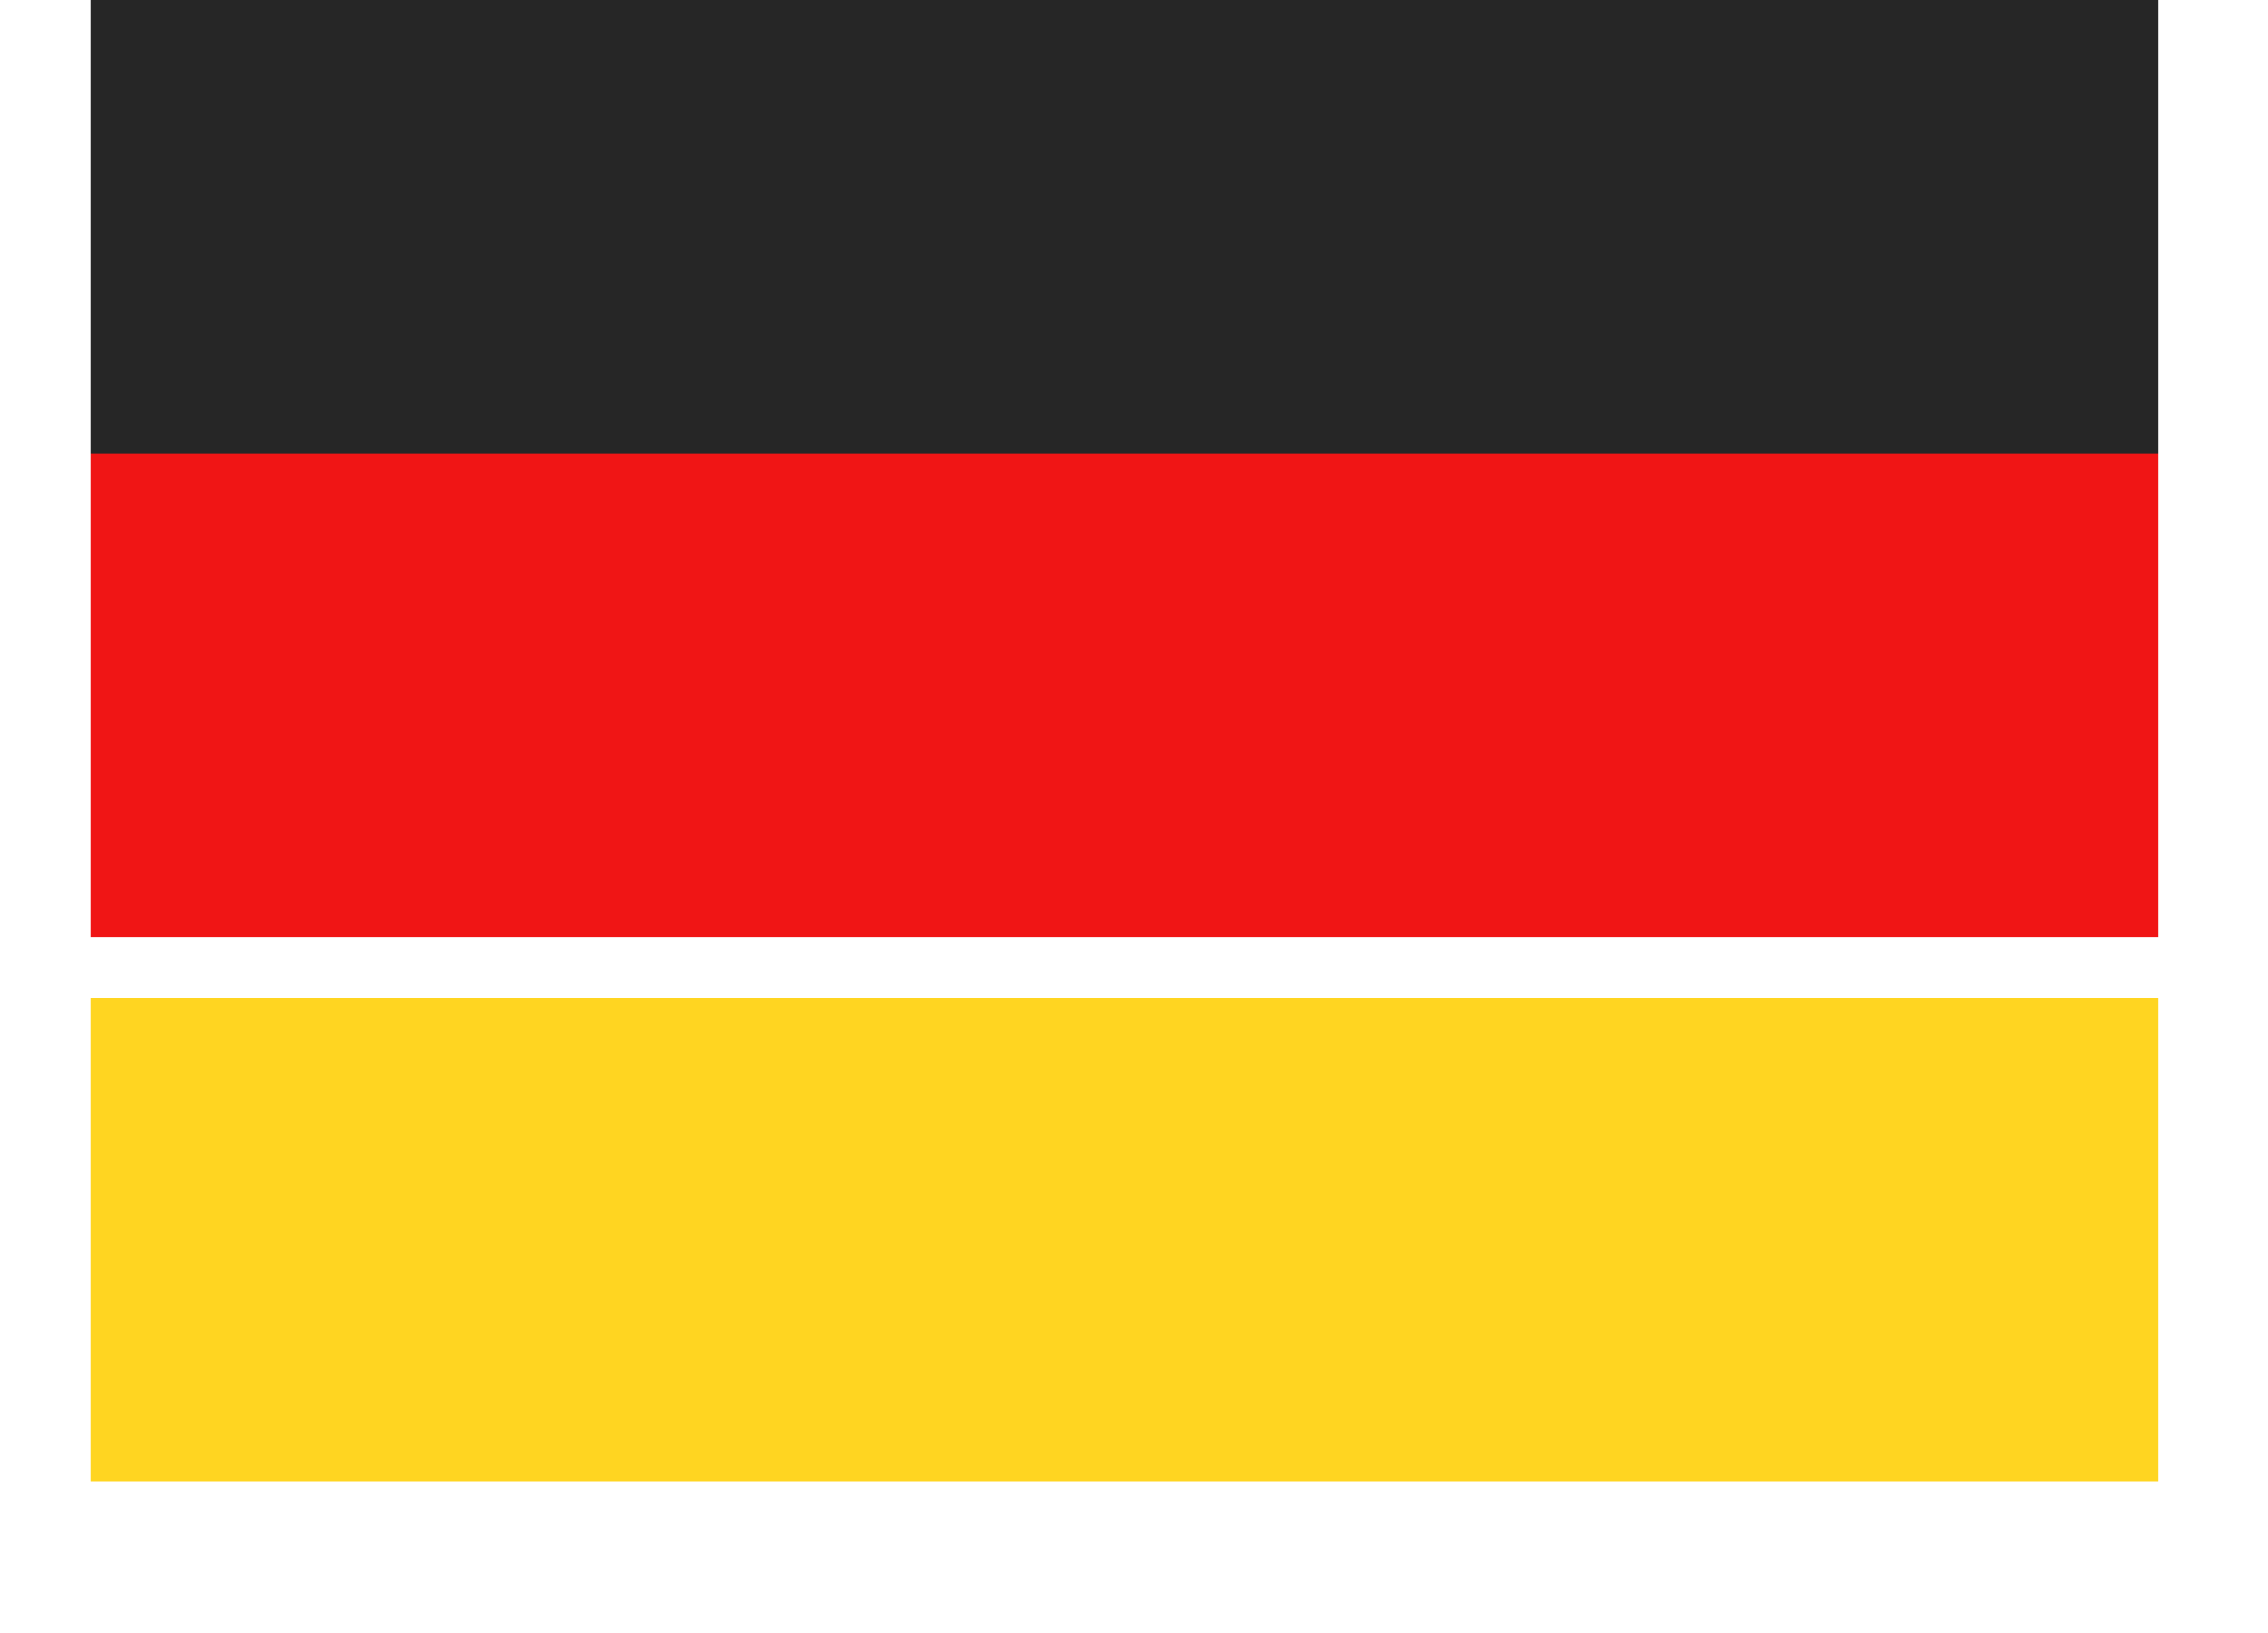
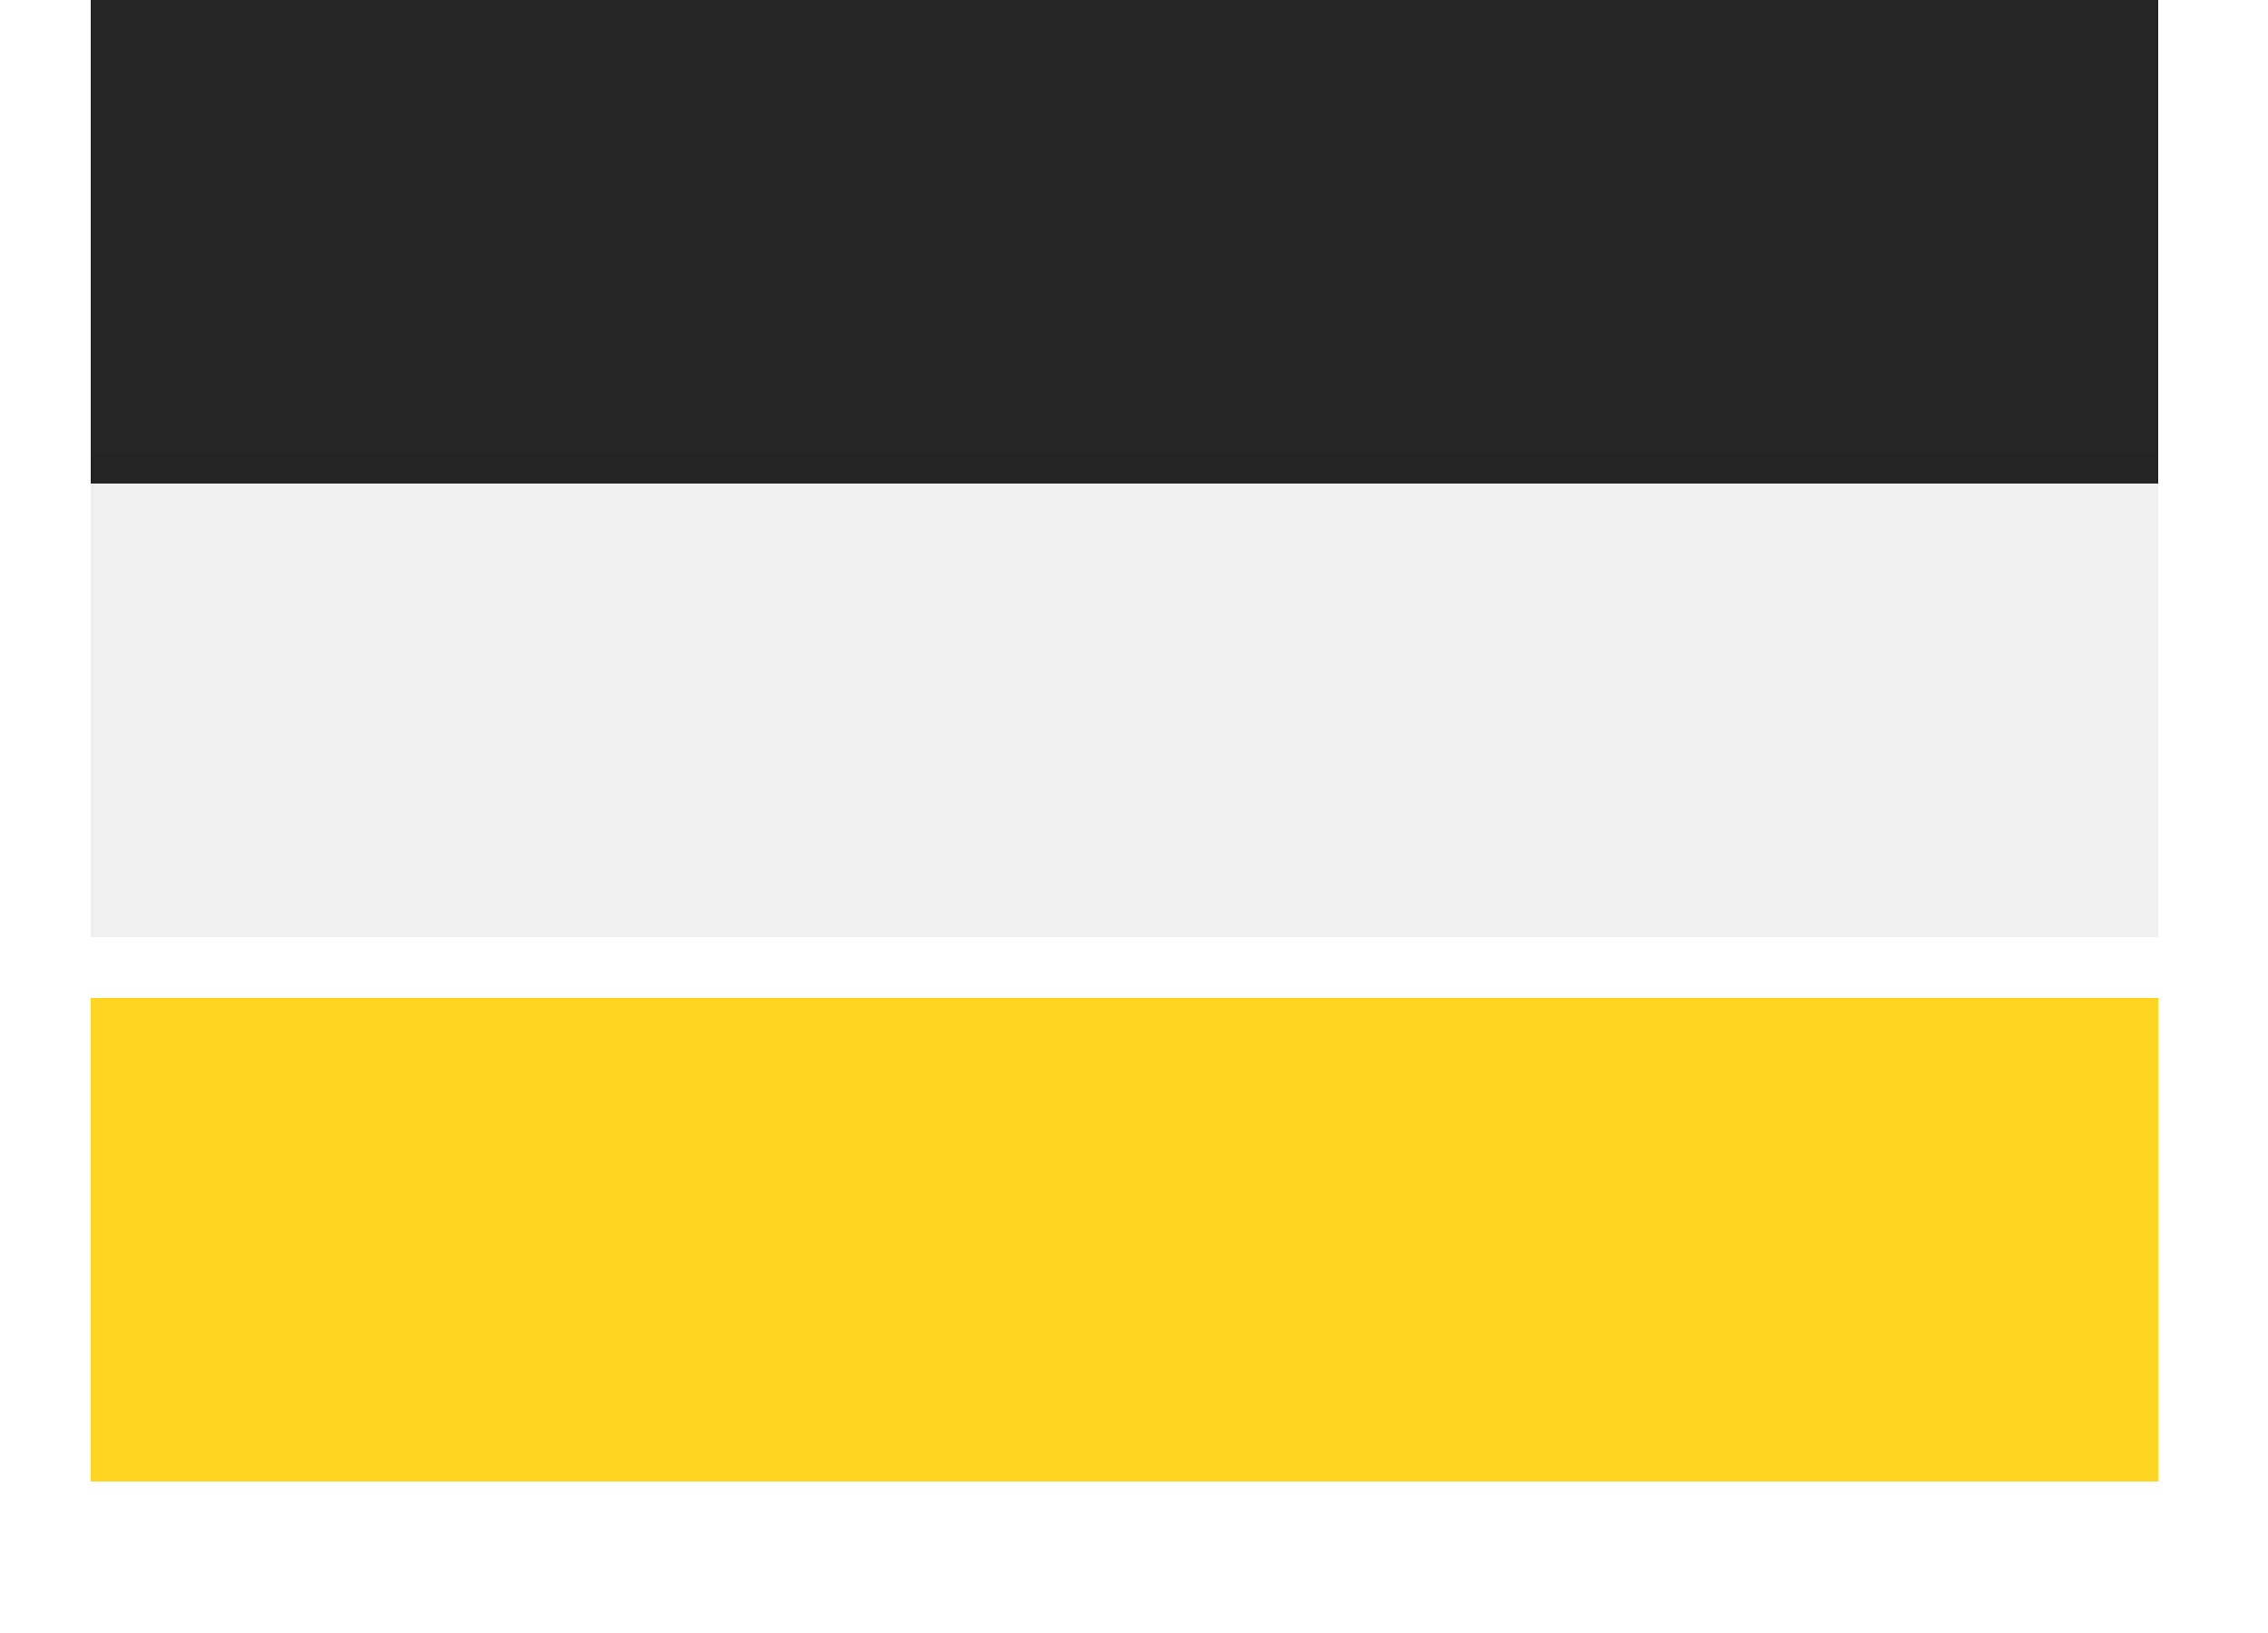
<svg xmlns="http://www.w3.org/2000/svg" id="SvgjsSvg1019" version="1.1" width="25" height="18" viewBox="0 0 25 18">
  <title>DE</title>
  <desc>Created with Avocode.</desc>
  <defs id="SvgjsDefs1020">
    <filter id="SvgjsFilter1024" width="200%" height="200%" x="-50%" y="-50%">
      <feMorphology id="SvgjsFeMorphology1025" operator="dilate" radius="1" result="SvgjsFeMorphology1025Out" in="SourceGraphic" />
      <feOffset id="SvgjsFeOffset1026" dx="0" dy="0" result="SvgjsFeOffset1026Out" in="SvgjsFeMorphology1025Out" />
      <feGaussianBlur id="SvgjsFeGaussianBlur1027" stdDeviation="0 " result="SvgjsFeGaussianBlur1027Out" in="SvgjsFeOffset1026Out" />
      <feComposite id="SvgjsFeComposite1028" in="SvgjsFeGaussianBlur1027Out" in2="SourceAlpha" operator="out" result="SvgjsFeComposite1028Out" />
    </filter>
    <filter id="SvgjsFilter1031" width="200%" height="200%" x="-50%" y="-50%">
      <feMorphology id="SvgjsFeMorphology1032" operator="dilate" radius="1" result="SvgjsFeMorphology1032Out" in="SourceGraphic" />
      <feOffset id="SvgjsFeOffset1033" dx="0" dy="0" result="SvgjsFeOffset1033Out" in="SvgjsFeMorphology1032Out" />
      <feGaussianBlur id="SvgjsFeGaussianBlur1034" stdDeviation="0 " result="SvgjsFeGaussianBlur1034Out" in="SvgjsFeOffset1033Out" />
      <feComposite id="SvgjsFeComposite1035" in="SvgjsFeGaussianBlur1034Out" in2="SourceAlpha" operator="out" result="SvgjsFeComposite1035Out" />
    </filter>
  </defs>
  <path id="SvgjsPath1021" d="M1856 26C1856 24.895 1856.895 24 1858 24L1876 24C1877.105 24 1878 24.895 1878 26L1878 38C1878 39.105 1877.105 40 1876 40L1858 40C1856.895 40 1856 39.105 1856 38Z " fill="#ffffff" fill-opacity="1" transform="matrix(1,0,0,1,-1855,-24)" />
  <path id="SvgjsPath1022" d="M1856 29.33L1878.79 29.33L1878.79 24L1856 24Z " fill="#262626" fill-opacity="1" transform="matrix(1,0,0,1,-1855,-24)" />
  <path id="SvgjsPath1023" d="M1856 34.33L1878.79 34.33L1878.79 29L1856 29Z " fill="#000000" fill-opacity="0.06" filter="url(#SvgjsFilter1024)" transform="matrix(1,0,0,1,-1855,-24)" />
-   <path id="SvgjsPath1029" d="M1856 34.33L1878.79 34.33L1878.79 29L1856 29Z " fill="#f01515" fill-opacity="1" transform="matrix(1,0,0,1,-1855,-24)" />
-   <path id="SvgjsPath1030" d="M1856 40.33L1878.79 40.33L1878.79 35L1856 35Z " fill="#000000" fill-opacity="0.06" filter="url(#SvgjsFilter1031)" transform="matrix(1,0,0,1,-1855,-24)" />
+   <path id="SvgjsPath1030" d="M1856 40.33L1878.79 40.33L1856 35Z " fill="#000000" fill-opacity="0.06" filter="url(#SvgjsFilter1031)" transform="matrix(1,0,0,1,-1855,-24)" />
  <path id="SvgjsPath1036" d="M1856 40.33L1878.79 40.33L1878.79 35L1856 35Z " fill="#ffd521" fill-opacity="1" transform="matrix(1,0,0,1,-1855,-24)" />
</svg>